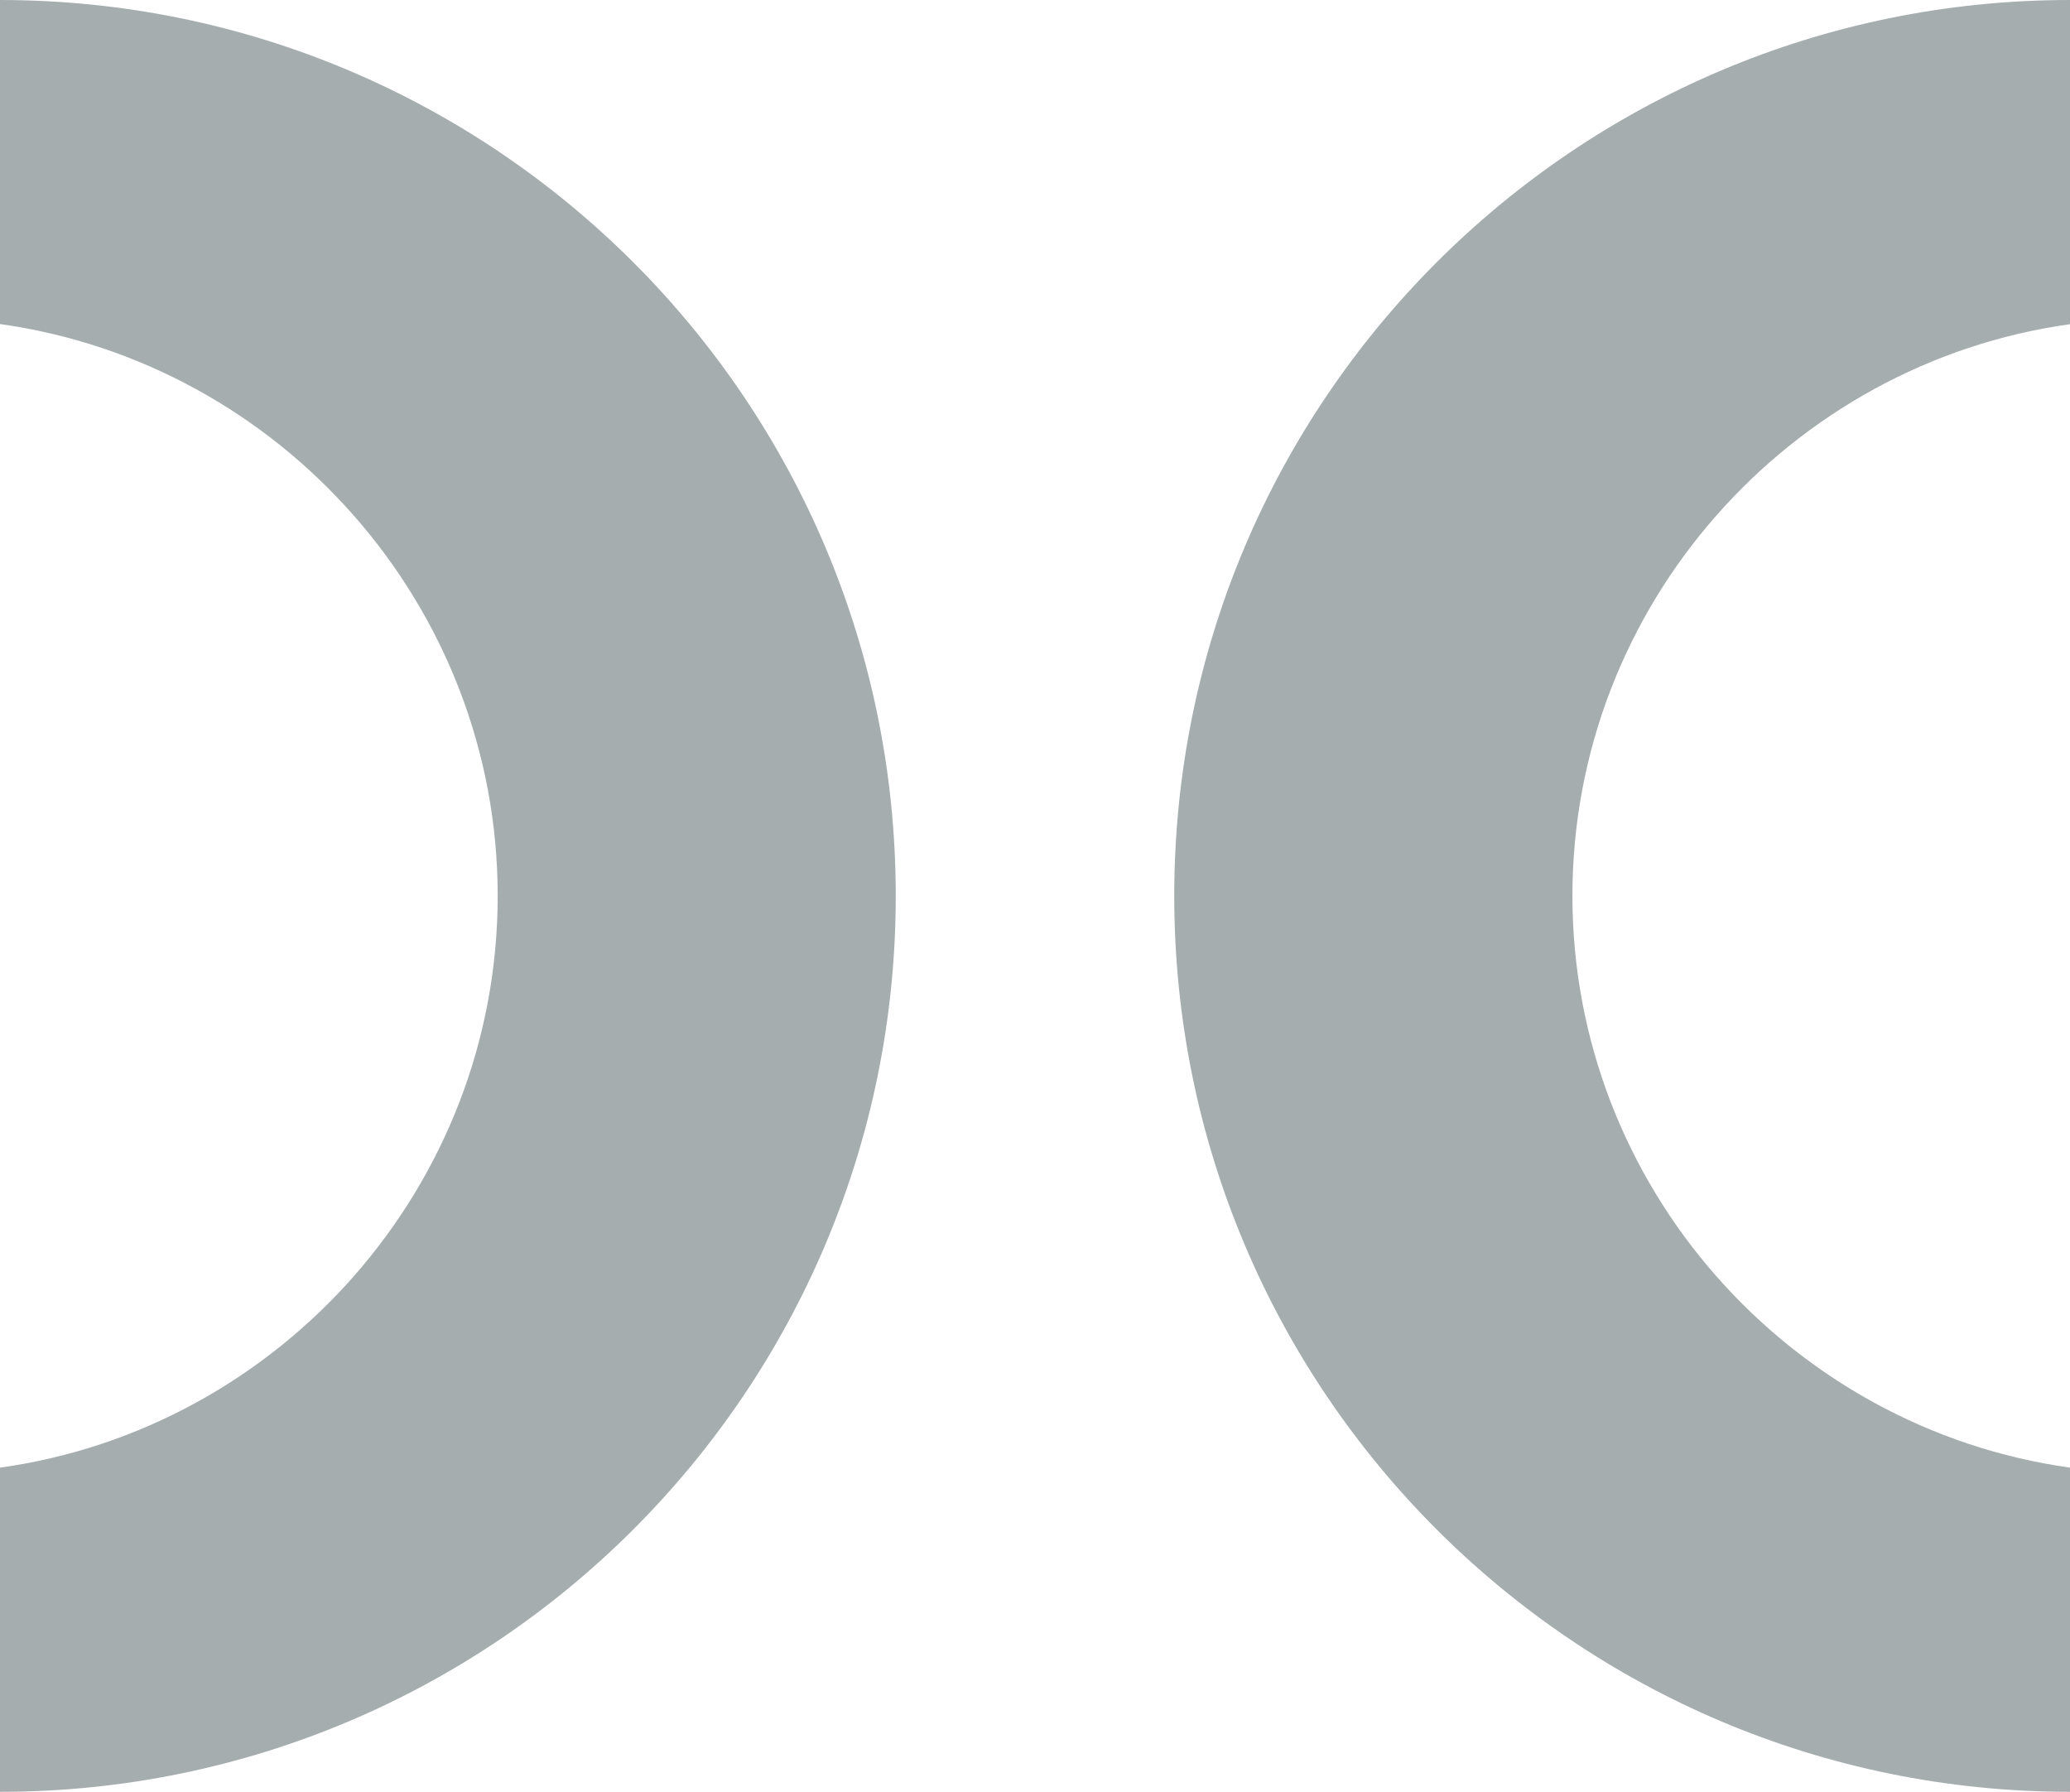
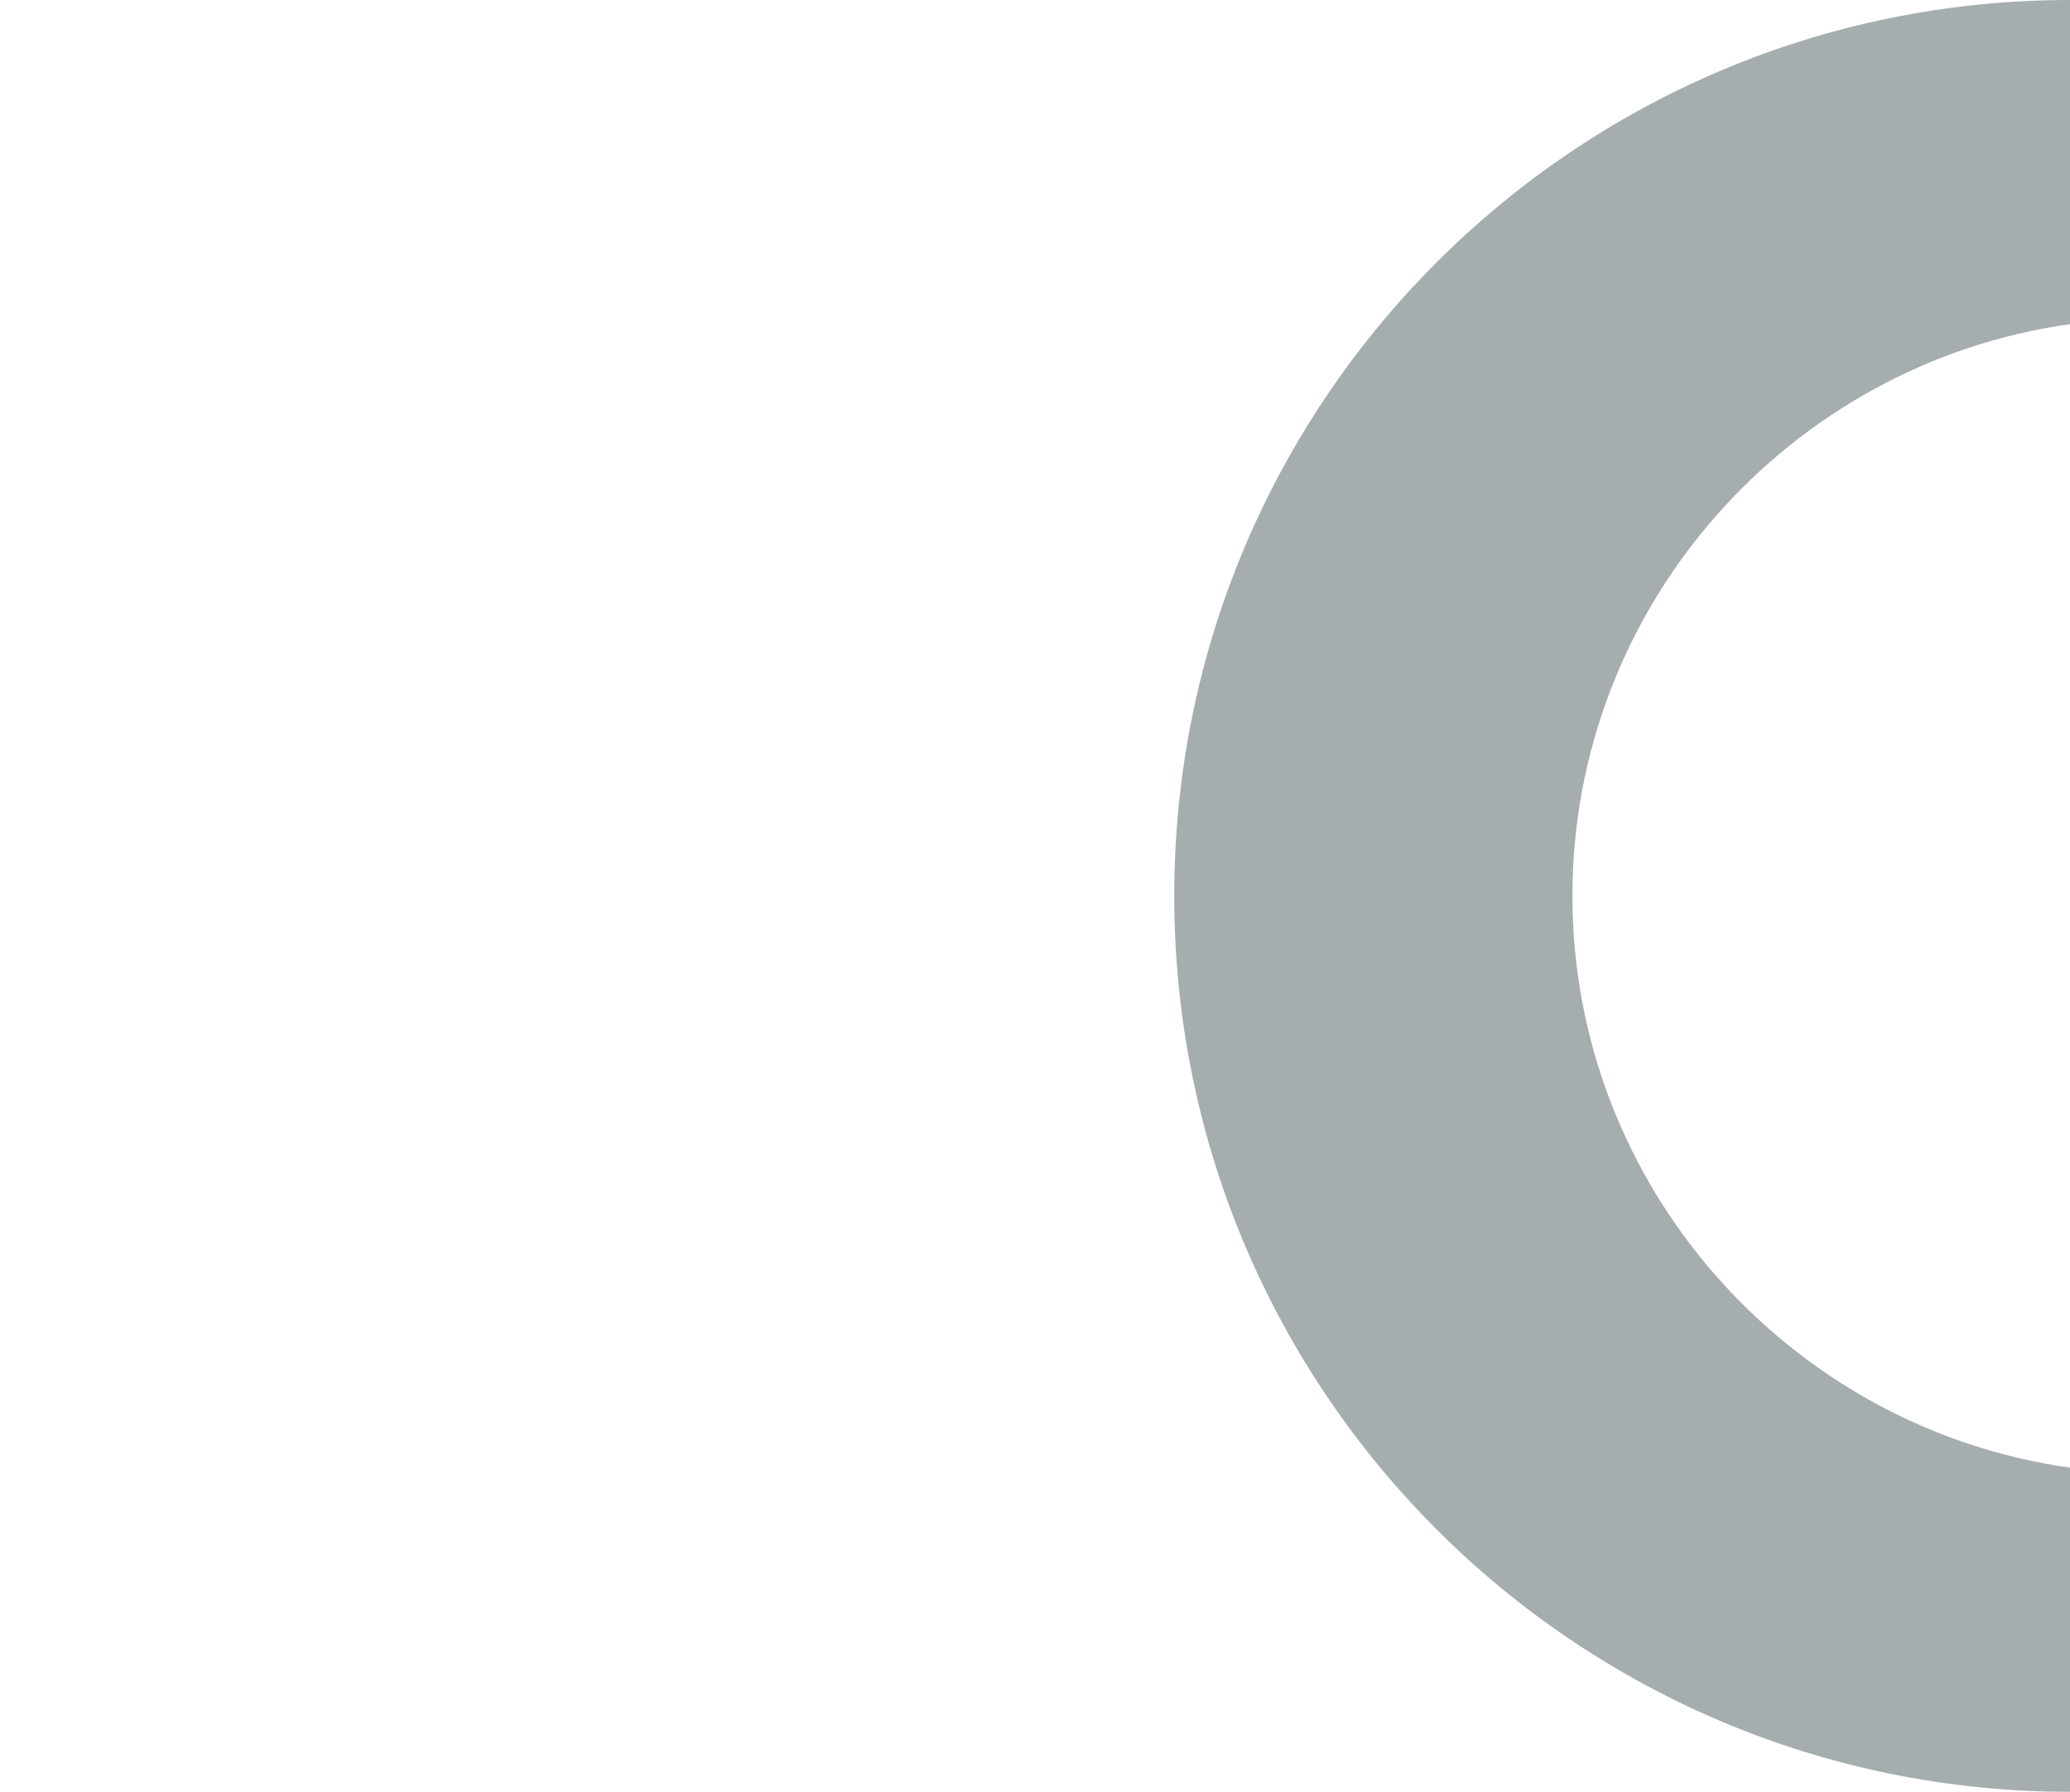
<svg xmlns="http://www.w3.org/2000/svg" id="Layer_1" data-name="Layer 1" viewBox="0 0 190.95 165.27">
  <defs>
    <style>
      .cls-1 {
        fill: #a6adaf;
        stroke-width: 0px;
      }
    </style>
  </defs>
  <path class="cls-1" d="M190.95,135.37v29.9c-45.64,0-82.63-37-82.63-82.64S145.31,0,190.95,0v29.9c-12.92,1.8-24.4,8.29-32.64,17.67-8.25,9.38-13.26,21.67-13.26,35.06,0,26.8,20.06,49.13,45.91,52.74Z" />
-   <path class="cls-1" d="M0,0c45.64,0,82.63,37,82.63,82.63S45.64,165.27,0,165.27v-29.9c12.92-1.8,24.4-8.29,32.65-17.67,8.25-9.39,13.26-21.67,13.26-35.07,0-26.8-20.07-49.13-45.91-52.74V0Z" />
</svg>